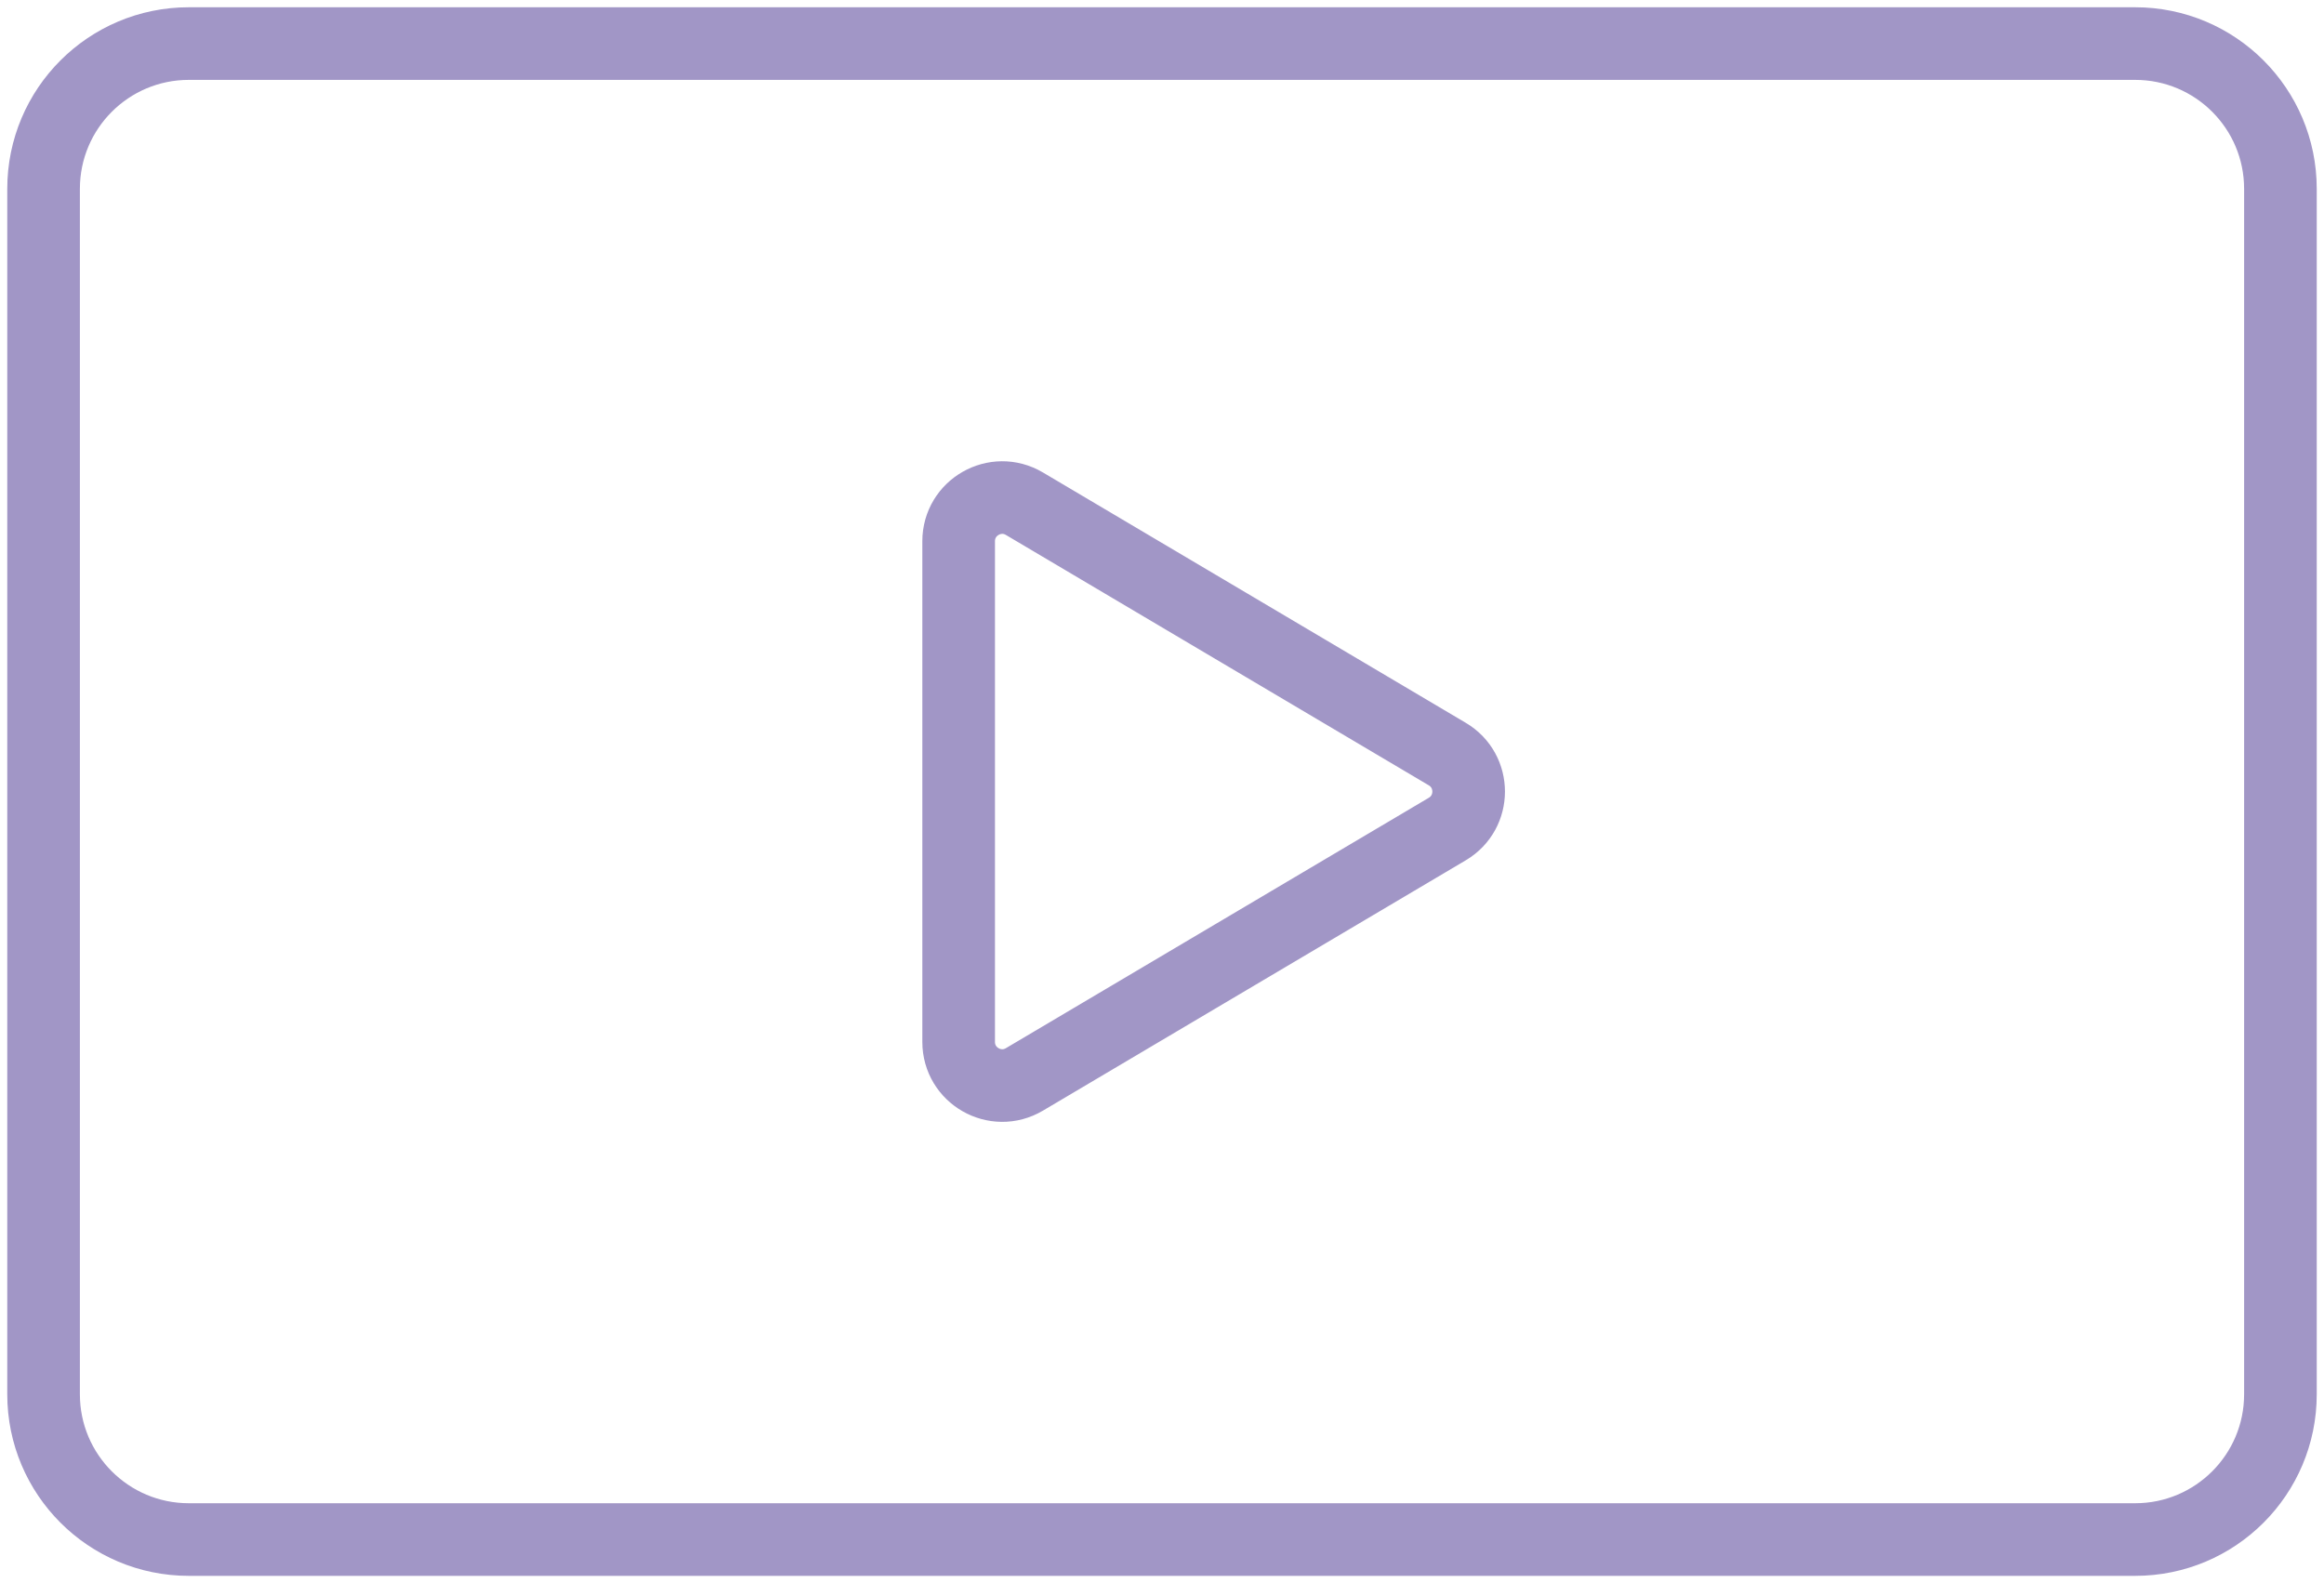
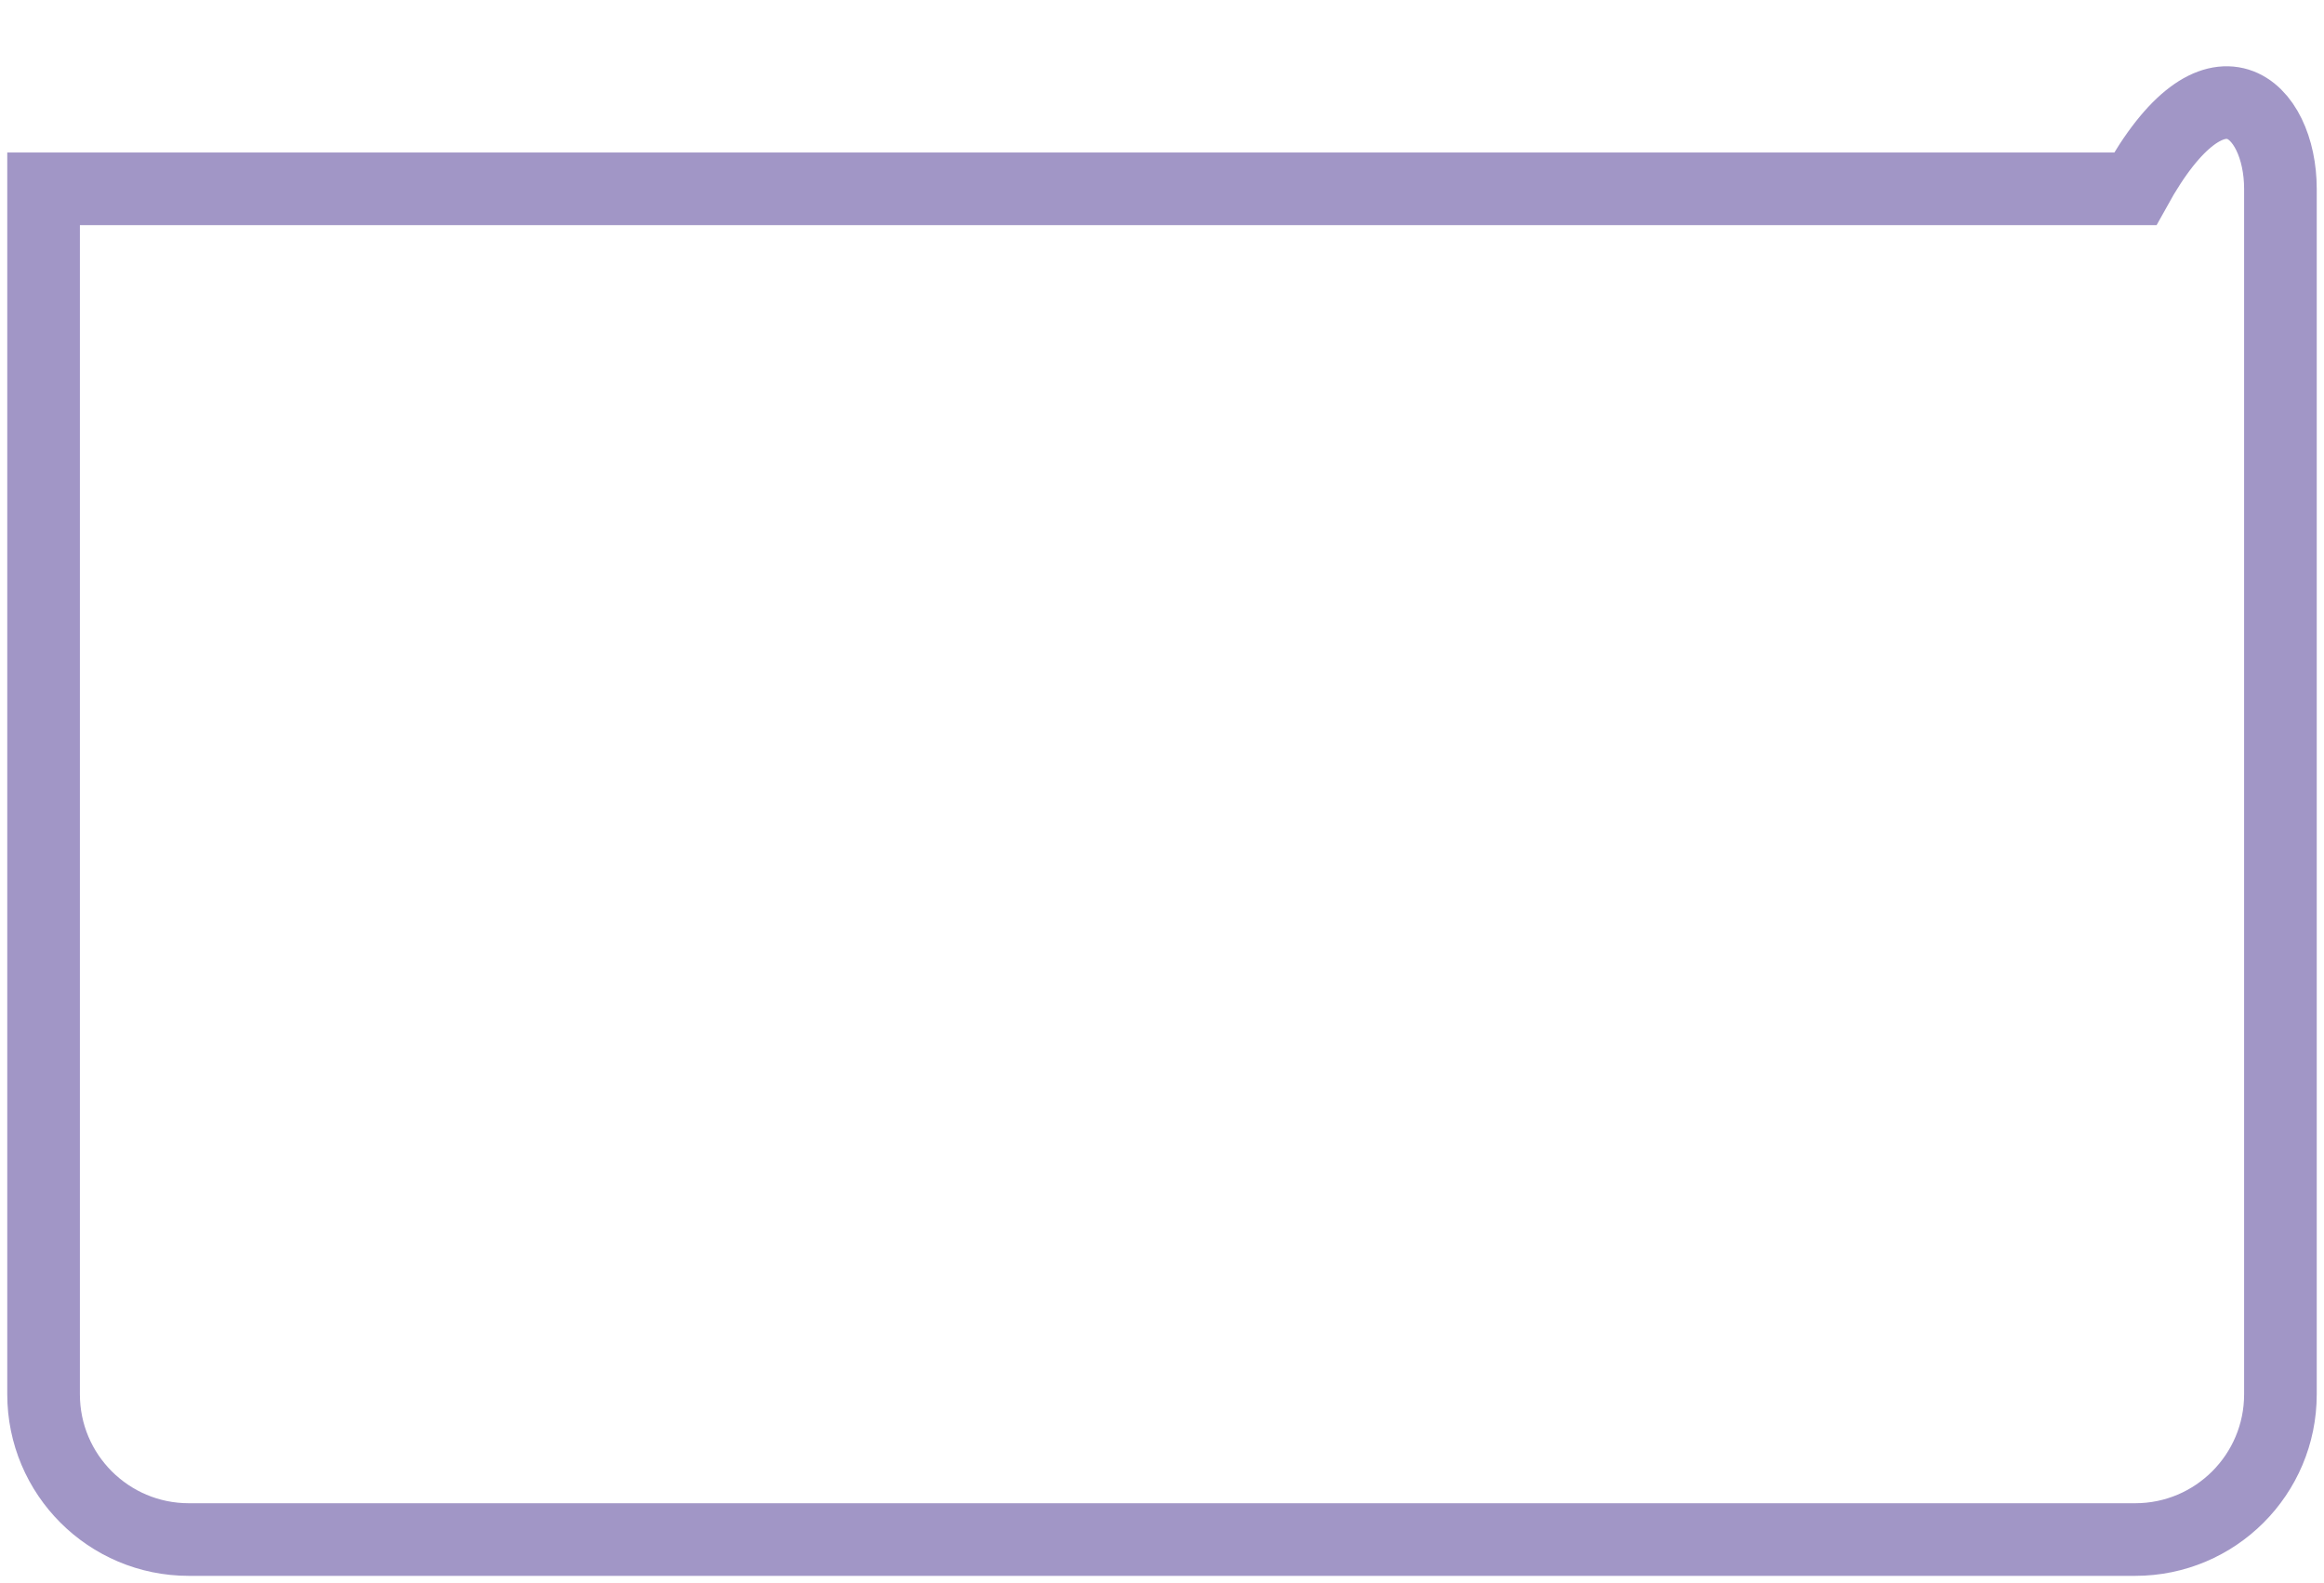
<svg xmlns="http://www.w3.org/2000/svg" width="160" height="109" viewBox="0 0 160 109" fill="none">
-   <path d="M3 13C3 7.477 7.477 3 13 3H147C152.523 3 157 7.477 157 13V96C157 101.523 152.523 106 147 106H13C7.477 106 3 101.523 3 96V13Z" stroke="#A196C6" stroke-width="5" />
-   <path d="M99.64 51.919L70.528 34.681C68.529 33.497 66 34.939 66 37.263V71.737C66 74.061 68.529 75.503 70.528 74.319L99.64 57.081C101.602 55.92 101.602 53.08 99.64 51.919Z" stroke="#A196C6" stroke-width="5" />
+   <path d="M3 13H147C152.523 3 157 7.477 157 13V96C157 101.523 152.523 106 147 106H13C7.477 106 3 101.523 3 96V13Z" stroke="#A196C6" stroke-width="5" />
</svg>